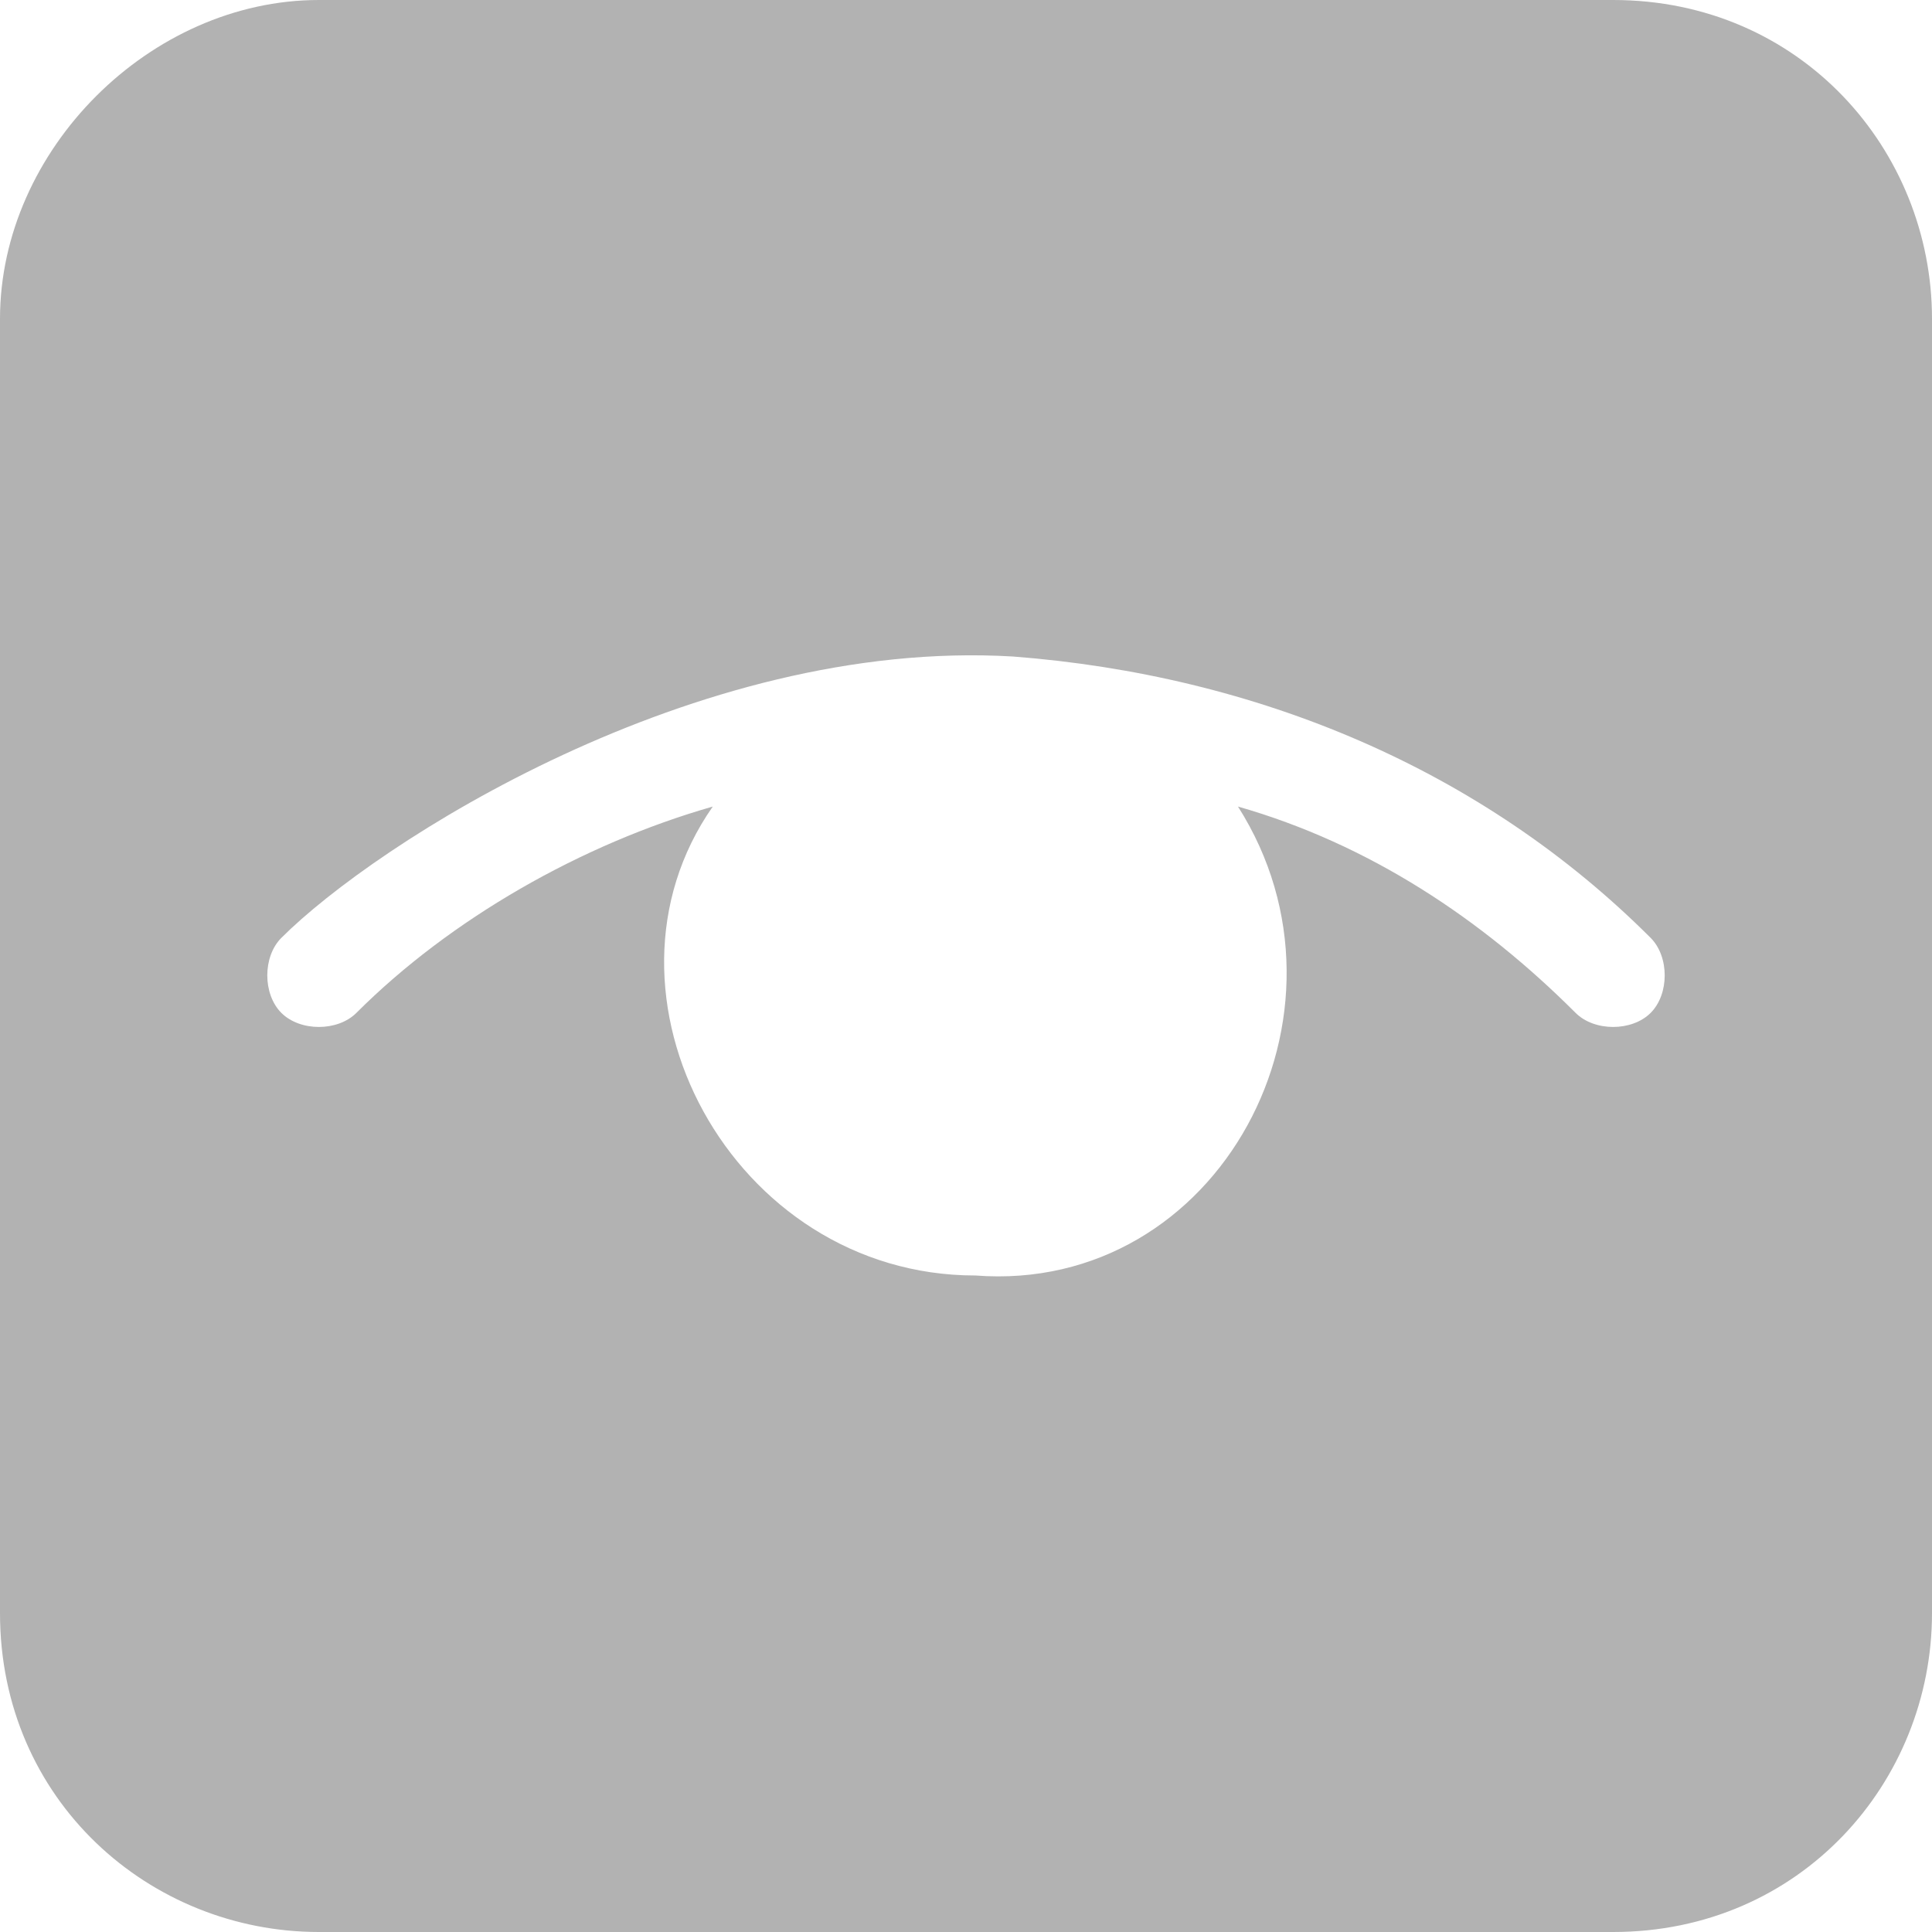
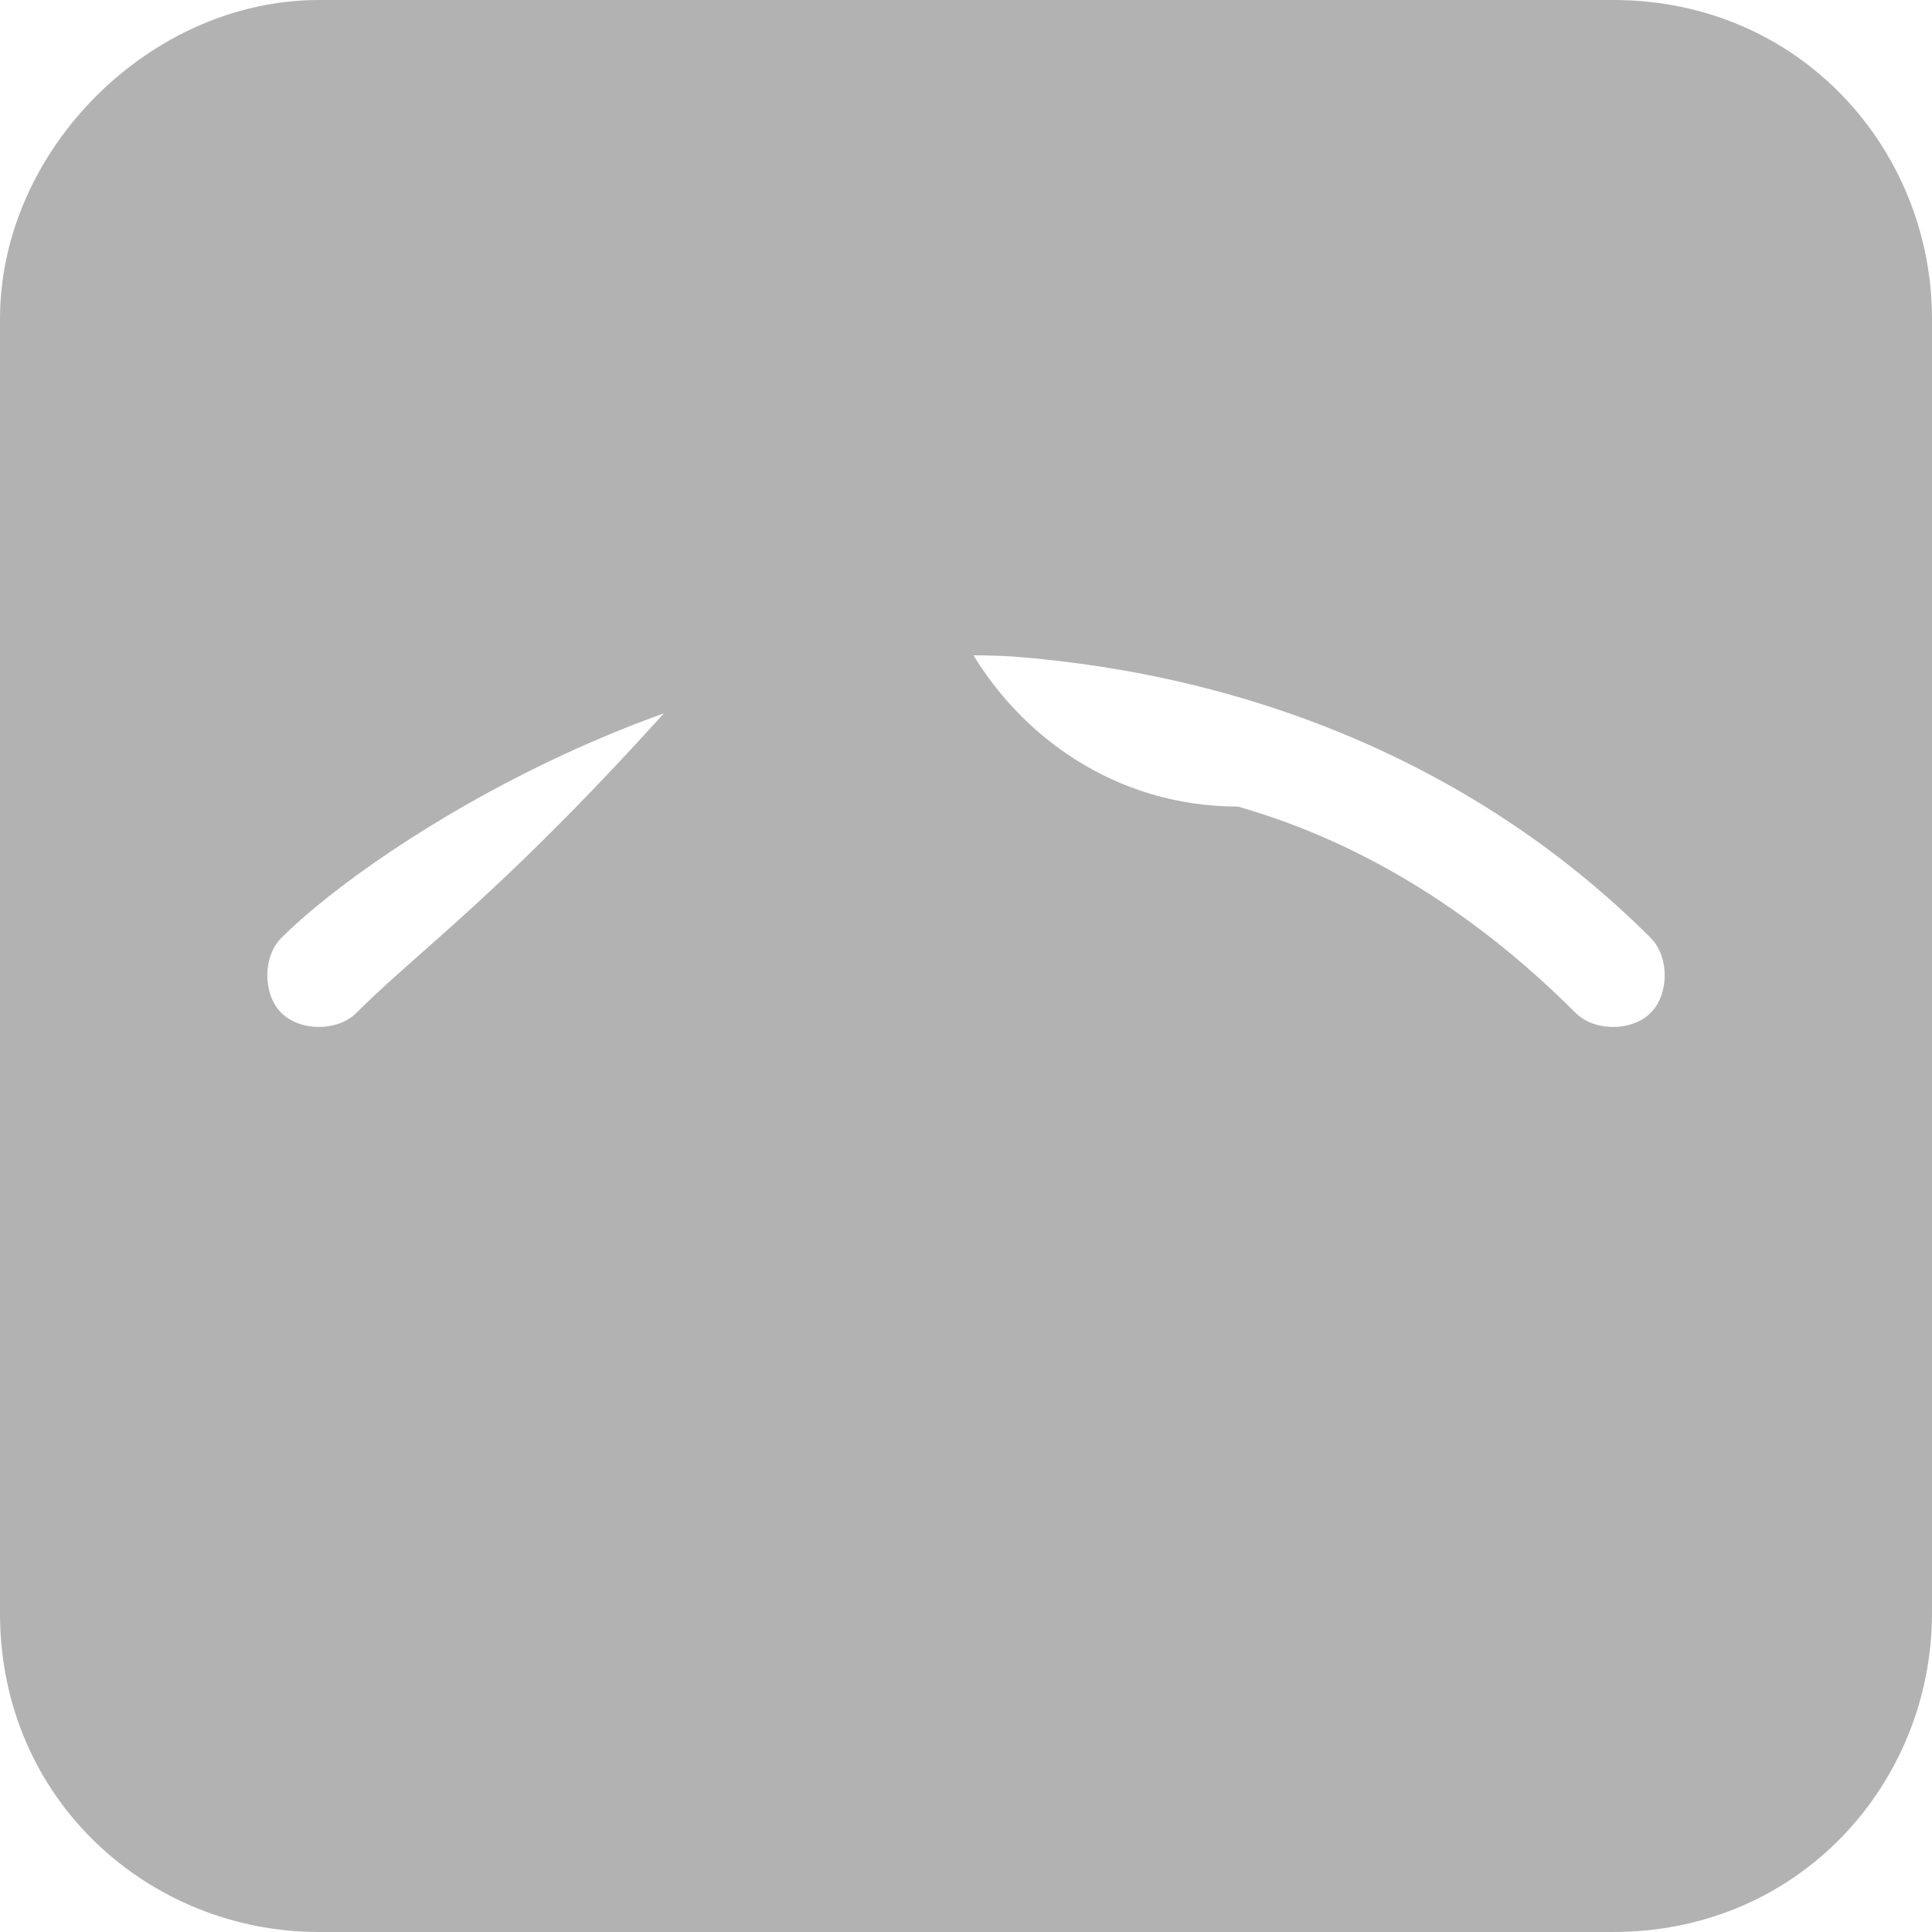
<svg xmlns="http://www.w3.org/2000/svg" version="1.1" id="Layer_1" x="0px" y="0px" viewBox="0 0 10.3 10.3" style="enable-background:new 0 0 10.3 10.3;" xml:space="preserve">
  <style type="text/css">
	.st0{fill:#B2B2B2;}
</style>
-   <path class="st0" d="M8.6,0H1.7C0.8,0,0,0.8,0,1.7v6.9c0,1,0.8,1.7,1.7,1.7h6.9c1,0,1.7-0.8,1.7-1.7V1.7C10.3,0.8,9.6,0,8.6,0   M8.4,5.4C7.9,4.9,7.3,4.5,6.6,4.3c0.7,1.1-0.1,2.6-1.4,2.5c-1.3,0-2.1-1.5-1.4-2.5C3.1,4.5,2.4,4.9,1.9,5.4c-0.1,0.1-0.3,0.1-0.4,0  C1.4,5.3,1.4,5.1,1.5,5l0,0C2,4.5,3.7,3.4,5.4,3.5C6.7,3.6,7.9,4.1,8.8,5c0.1,0.1,0.1,0.3,0,0.4C8.7,5.5,8.5,5.5,8.4,5.4" />
+   <path class="st0" d="M8.6,0H1.7C0.8,0,0,0.8,0,1.7v6.9c0,1,0.8,1.7,1.7,1.7h6.9c1,0,1.7-0.8,1.7-1.7V1.7C10.3,0.8,9.6,0,8.6,0   M8.4,5.4C7.9,4.9,7.3,4.5,6.6,4.3c-1.3,0-2.1-1.5-1.4-2.5C3.1,4.5,2.4,4.9,1.9,5.4c-0.1,0.1-0.3,0.1-0.4,0  C1.4,5.3,1.4,5.1,1.5,5l0,0C2,4.5,3.7,3.4,5.4,3.5C6.7,3.6,7.9,4.1,8.8,5c0.1,0.1,0.1,0.3,0,0.4C8.7,5.5,8.5,5.5,8.4,5.4" />
</svg>